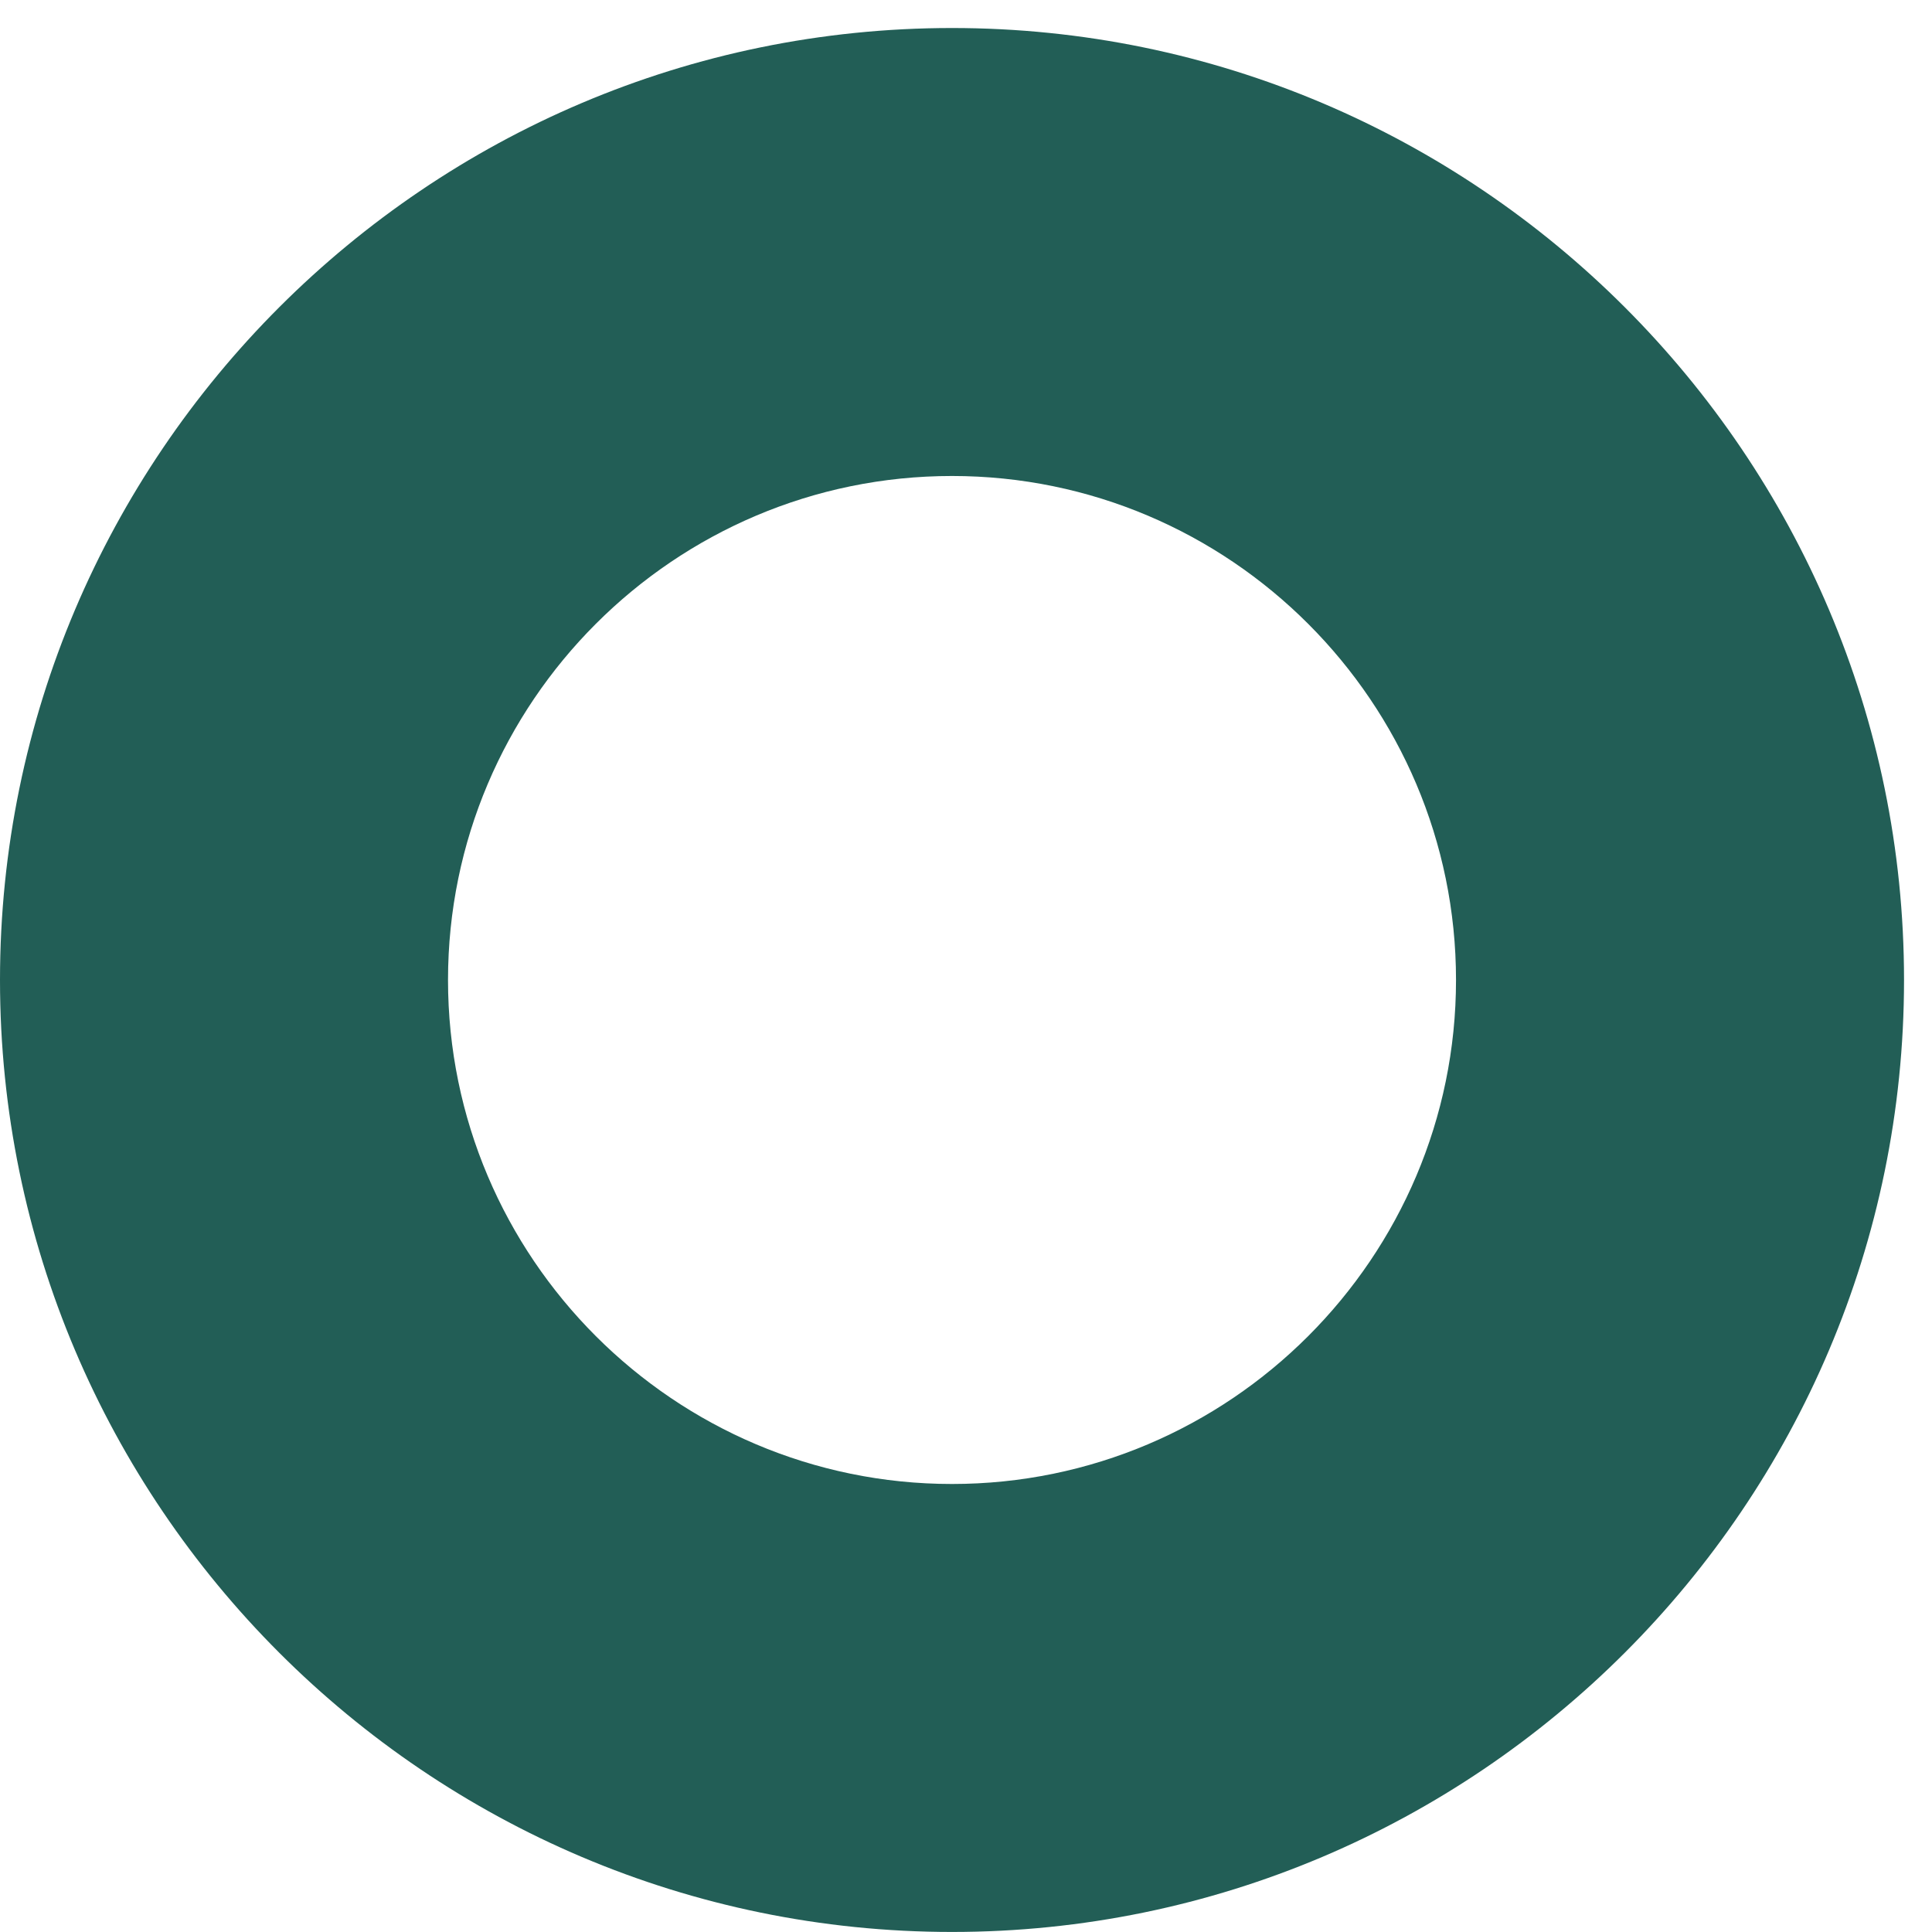
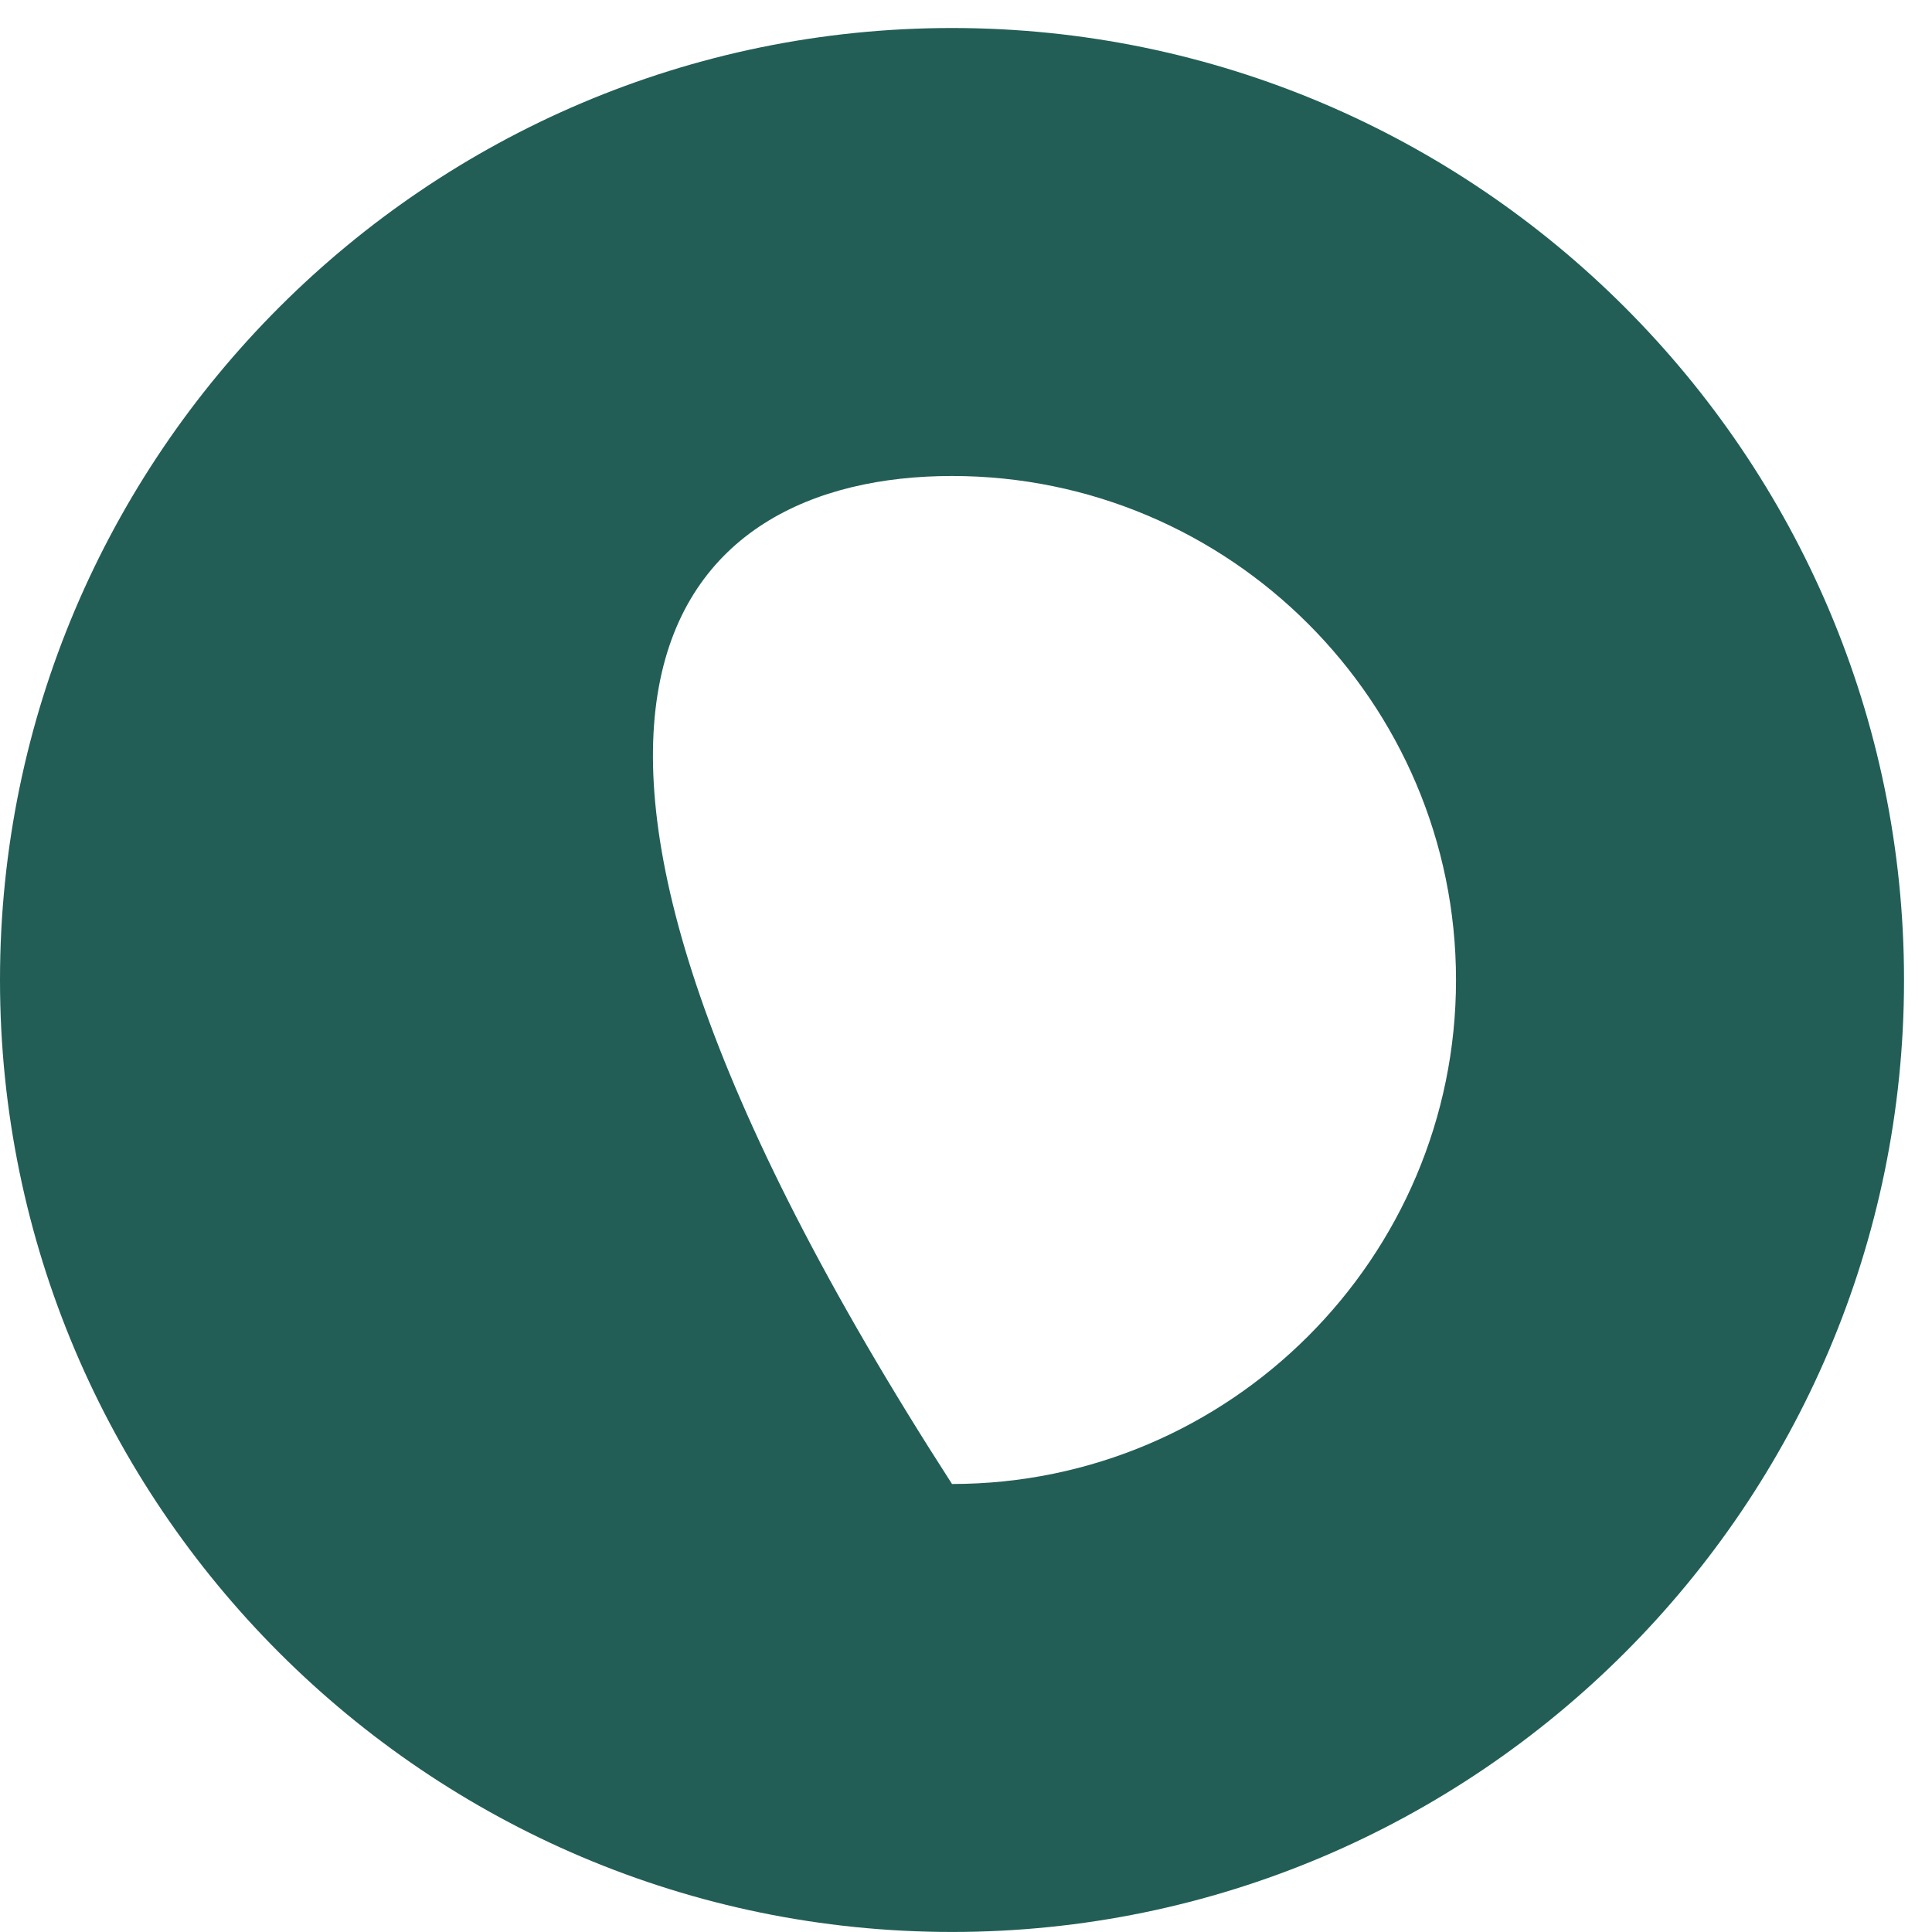
<svg xmlns="http://www.w3.org/2000/svg" width="46" height="46" viewBox="0 0 46 46" fill="none">
-   <path d="M22.667 45.999C35.16 45.999 45.334 35.826 45.334 23.333C45.334 10.84 35.16 0.667 22.667 0.667C10.174 0.667 0 10.84 0 23.333C0 35.826 10.174 45.999 22.667 45.999ZM22.667 11.333C29.28 11.333 34.667 16.72 34.667 23.333C34.667 29.946 29.28 35.333 22.667 35.333C16.053 35.333 10.667 29.946 10.667 23.333C10.667 16.72 16.053 11.333 22.667 11.333Z" fill="#225E56" />
+   <path d="M22.667 45.999C35.16 45.999 45.334 35.826 45.334 23.333C45.334 10.84 35.16 0.667 22.667 0.667C10.174 0.667 0 10.84 0 23.333C0 35.826 10.174 45.999 22.667 45.999ZM22.667 11.333C29.28 11.333 34.667 16.72 34.667 23.333C34.667 29.946 29.28 35.333 22.667 35.333C10.667 16.72 16.053 11.333 22.667 11.333Z" fill="#225E56" />
</svg>